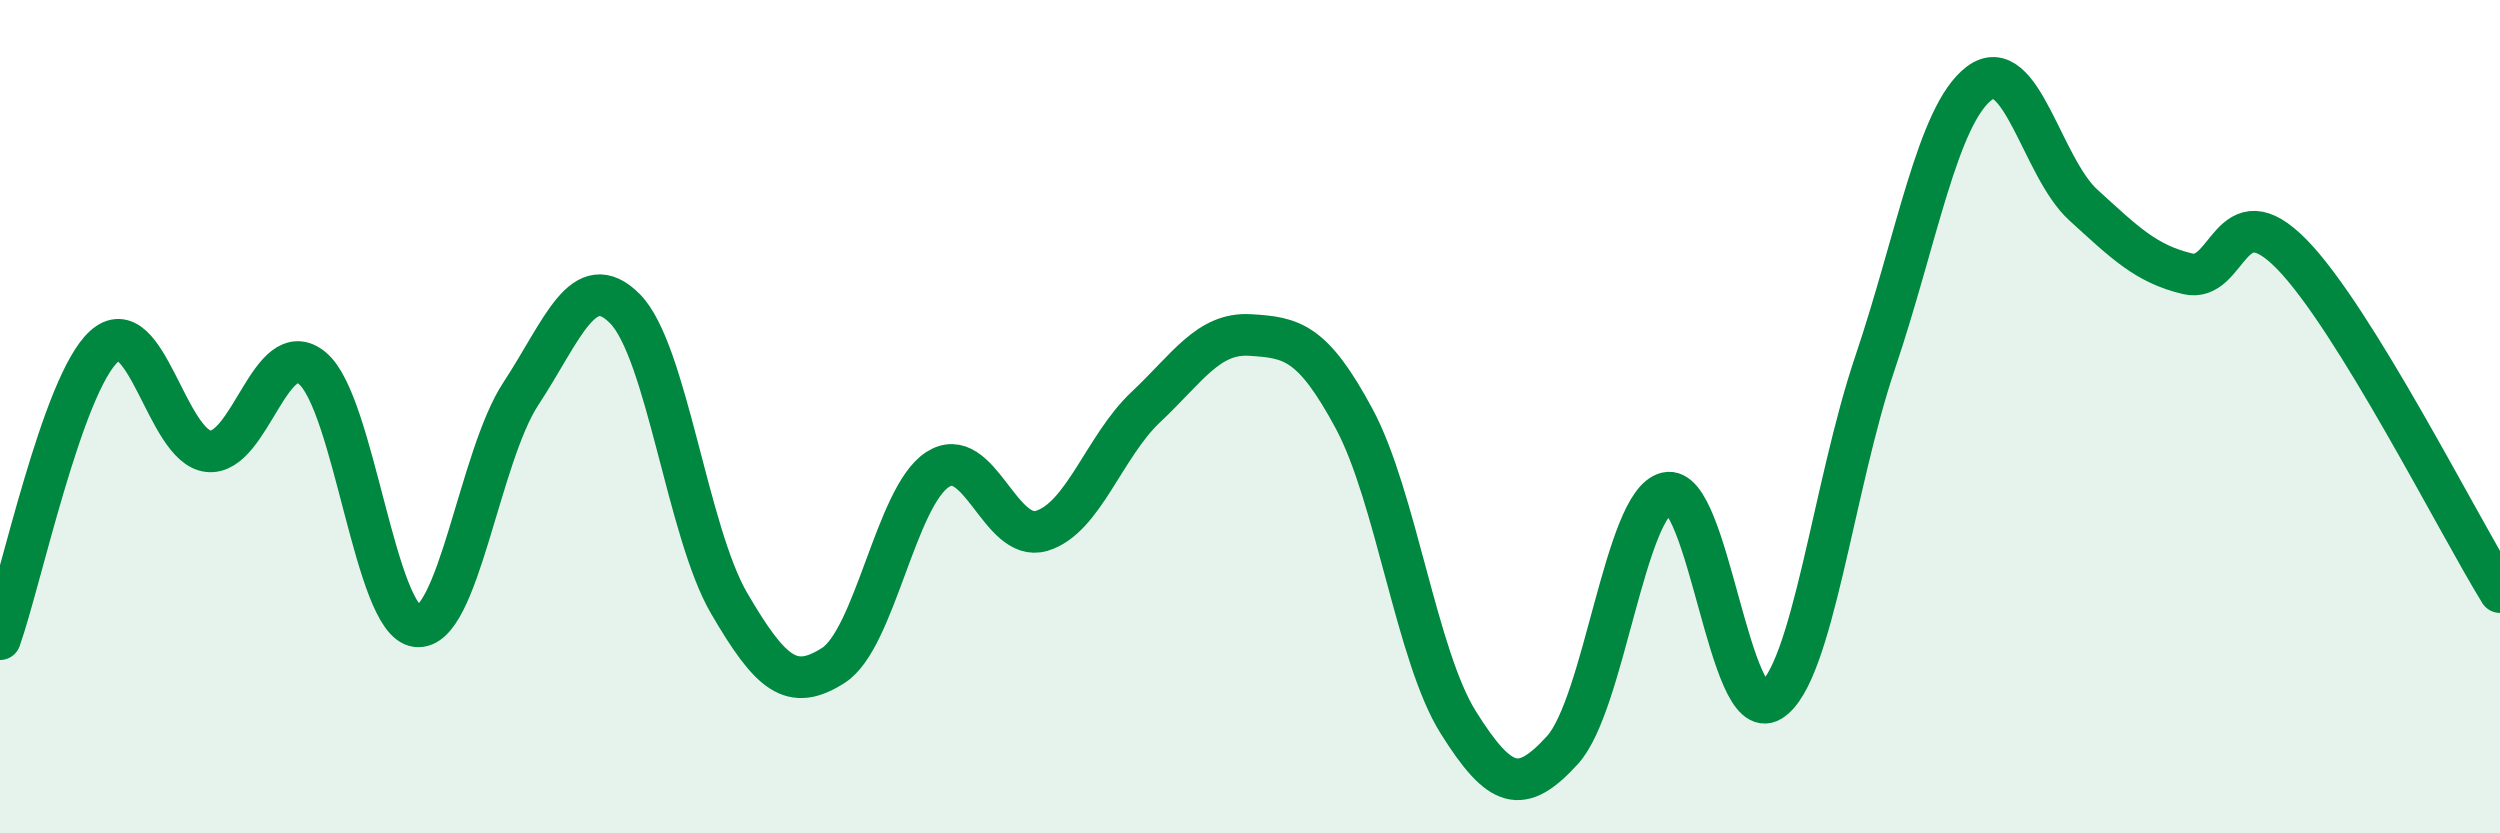
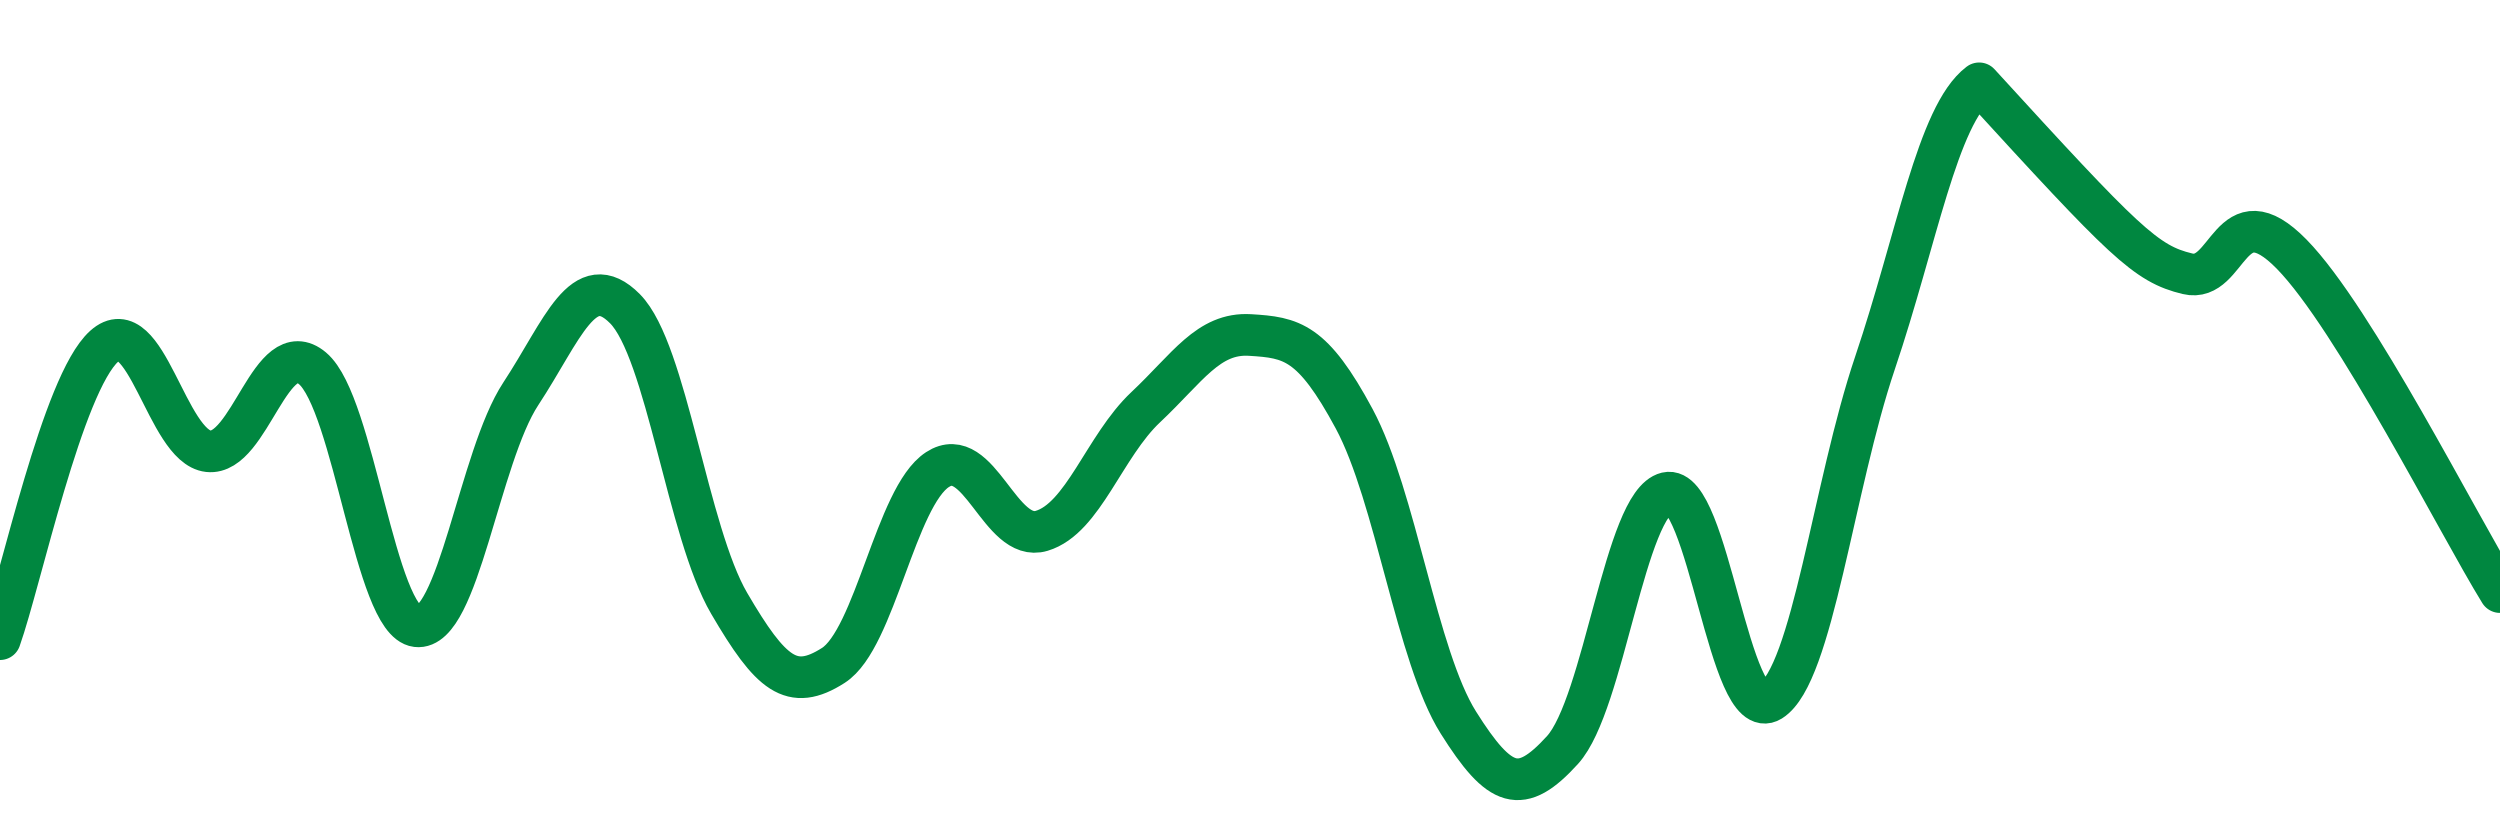
<svg xmlns="http://www.w3.org/2000/svg" width="60" height="20" viewBox="0 0 60 20">
-   <path d="M 0,15.34 C 0.5,13.93 1.5,9.21 2.5,8.31 C 3.5,7.41 4,10.72 5,10.83 C 6,10.94 6.5,8 7.5,8.84 C 8.5,9.68 9,14.91 10,15.03 C 11,15.15 11.5,10.97 12.5,9.45 C 13.5,7.93 14,6.4 15,7.41 C 16,8.42 16.5,12.77 17.5,14.48 C 18.5,16.19 19,16.61 20,15.97 C 21,15.33 21.5,11.92 22.5,11.27 C 23.5,10.62 24,13.04 25,12.74 C 26,12.44 26.5,10.71 27.5,9.77 C 28.5,8.83 29,7.98 30,8.04 C 31,8.1 31.5,8.19 32.5,10.05 C 33.5,11.91 34,15.75 35,17.34 C 36,18.93 36.5,19.1 37.5,18 C 38.5,16.9 39,12.07 40,11.83 C 41,11.59 41.5,17.44 42.5,16.82 C 43.5,16.2 44,11.67 45,8.71 C 46,5.75 46.5,2.76 47.5,2 C 48.5,1.24 49,4.01 50,4.92 C 51,5.83 51.5,6.33 52.5,6.57 C 53.5,6.81 53.5,4.57 55,6.1 C 56.5,7.63 59,12.59 60,14.21L60 20L0 20Z" fill="#008740" opacity="0.1" stroke-linecap="round" stroke-linejoin="round" />
-   <path d="M 0,15.34 C 0.5,13.93 1.5,9.21 2.5,8.31 C 3.5,7.41 4,10.72 5,10.83 C 6,10.94 6.5,8 7.5,8.84 C 8.5,9.68 9,14.91 10,15.03 C 11,15.15 11.5,10.97 12.5,9.45 C 13.5,7.93 14,6.4 15,7.41 C 16,8.42 16.5,12.77 17.5,14.48 C 18.5,16.19 19,16.61 20,15.97 C 21,15.33 21.5,11.92 22.5,11.27 C 23.5,10.62 24,13.04 25,12.74 C 26,12.44 26.5,10.71 27.5,9.77 C 28.5,8.83 29,7.98 30,8.04 C 31,8.1 31.5,8.19 32.5,10.05 C 33.5,11.91 34,15.75 35,17.34 C 36,18.93 36.5,19.1 37.5,18 C 38.5,16.9 39,12.07 40,11.83 C 41,11.59 41.5,17.44 42.5,16.82 C 43.5,16.2 44,11.67 45,8.71 C 46,5.75 46.5,2.76 47.5,2 C 48.5,1.24 49,4.01 50,4.92 C 51,5.83 51.5,6.33 52.5,6.57 C 53.5,6.81 53.5,4.57 55,6.1 C 56.5,7.63 59,12.59 60,14.21" stroke="#008740" stroke-width="1" fill="none" stroke-linecap="round" stroke-linejoin="round" />
+   <path d="M 0,15.34 C 0.5,13.93 1.5,9.21 2.5,8.31 C 3.5,7.41 4,10.72 5,10.83 C 6,10.94 6.5,8 7.5,8.84 C 8.5,9.68 9,14.91 10,15.03 C 11,15.15 11.5,10.97 12.5,9.45 C 13.5,7.93 14,6.4 15,7.41 C 16,8.42 16.5,12.77 17.5,14.48 C 18.5,16.19 19,16.61 20,15.97 C 21,15.33 21.5,11.92 22.5,11.27 C 23.5,10.62 24,13.04 25,12.74 C 26,12.44 26.5,10.71 27.5,9.77 C 28.5,8.83 29,7.98 30,8.04 C 31,8.1 31.5,8.19 32.5,10.05 C 33.5,11.91 34,15.75 35,17.34 C 36,18.93 36.5,19.1 37.5,18 C 38.5,16.9 39,12.07 40,11.83 C 41,11.59 41.5,17.44 42.5,16.82 C 43.5,16.2 44,11.67 45,8.71 C 46,5.75 46.5,2.76 47.5,2 C 51,5.83 51.5,6.33 52.5,6.57 C 53.5,6.81 53.5,4.57 55,6.1 C 56.5,7.63 59,12.59 60,14.21" stroke="#008740" stroke-width="1" fill="none" stroke-linecap="round" stroke-linejoin="round" />
</svg>